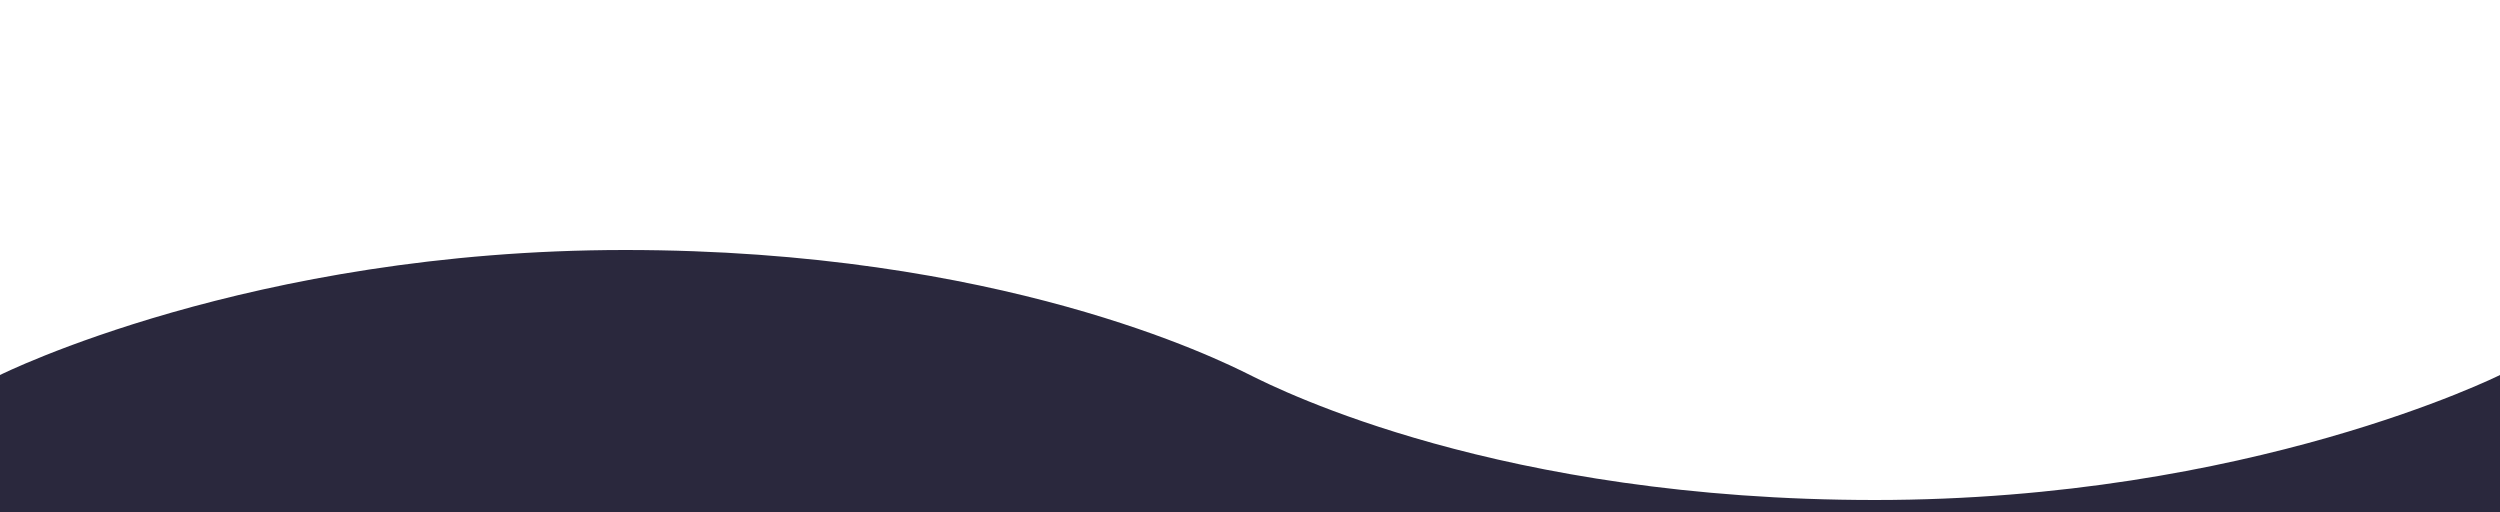
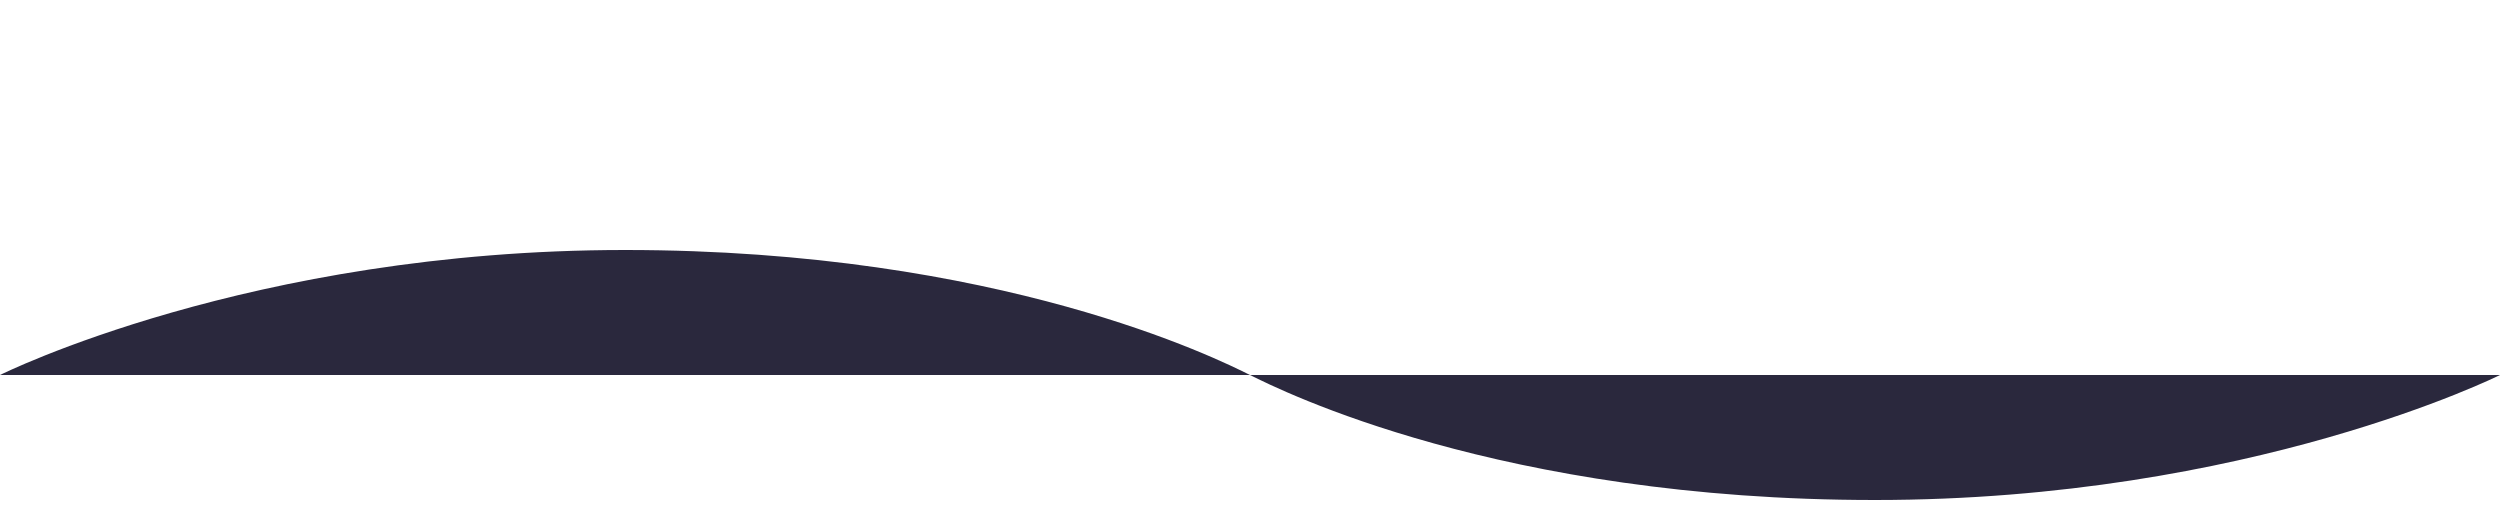
<svg xmlns="http://www.w3.org/2000/svg" version="1.1" id="Layer_1" x="0px" y="0px" viewBox="0 0 2880 590" style="enable-background:new 0 0 2880 590;" xml:space="preserve">
  <style type="text/css">
	.st0{fill:#2A283D;}
</style>
-   <path class="st0" d="M0,432c0,0,288-144,720-144s684,126,720,144s288,144,720,144s720-144,720-144v158H0V432z" />
+   <path class="st0" d="M0,432c0,0,288-144,720-144s684,126,720,144s288,144,720,144s720-144,720-144H0V432z" />
</svg>